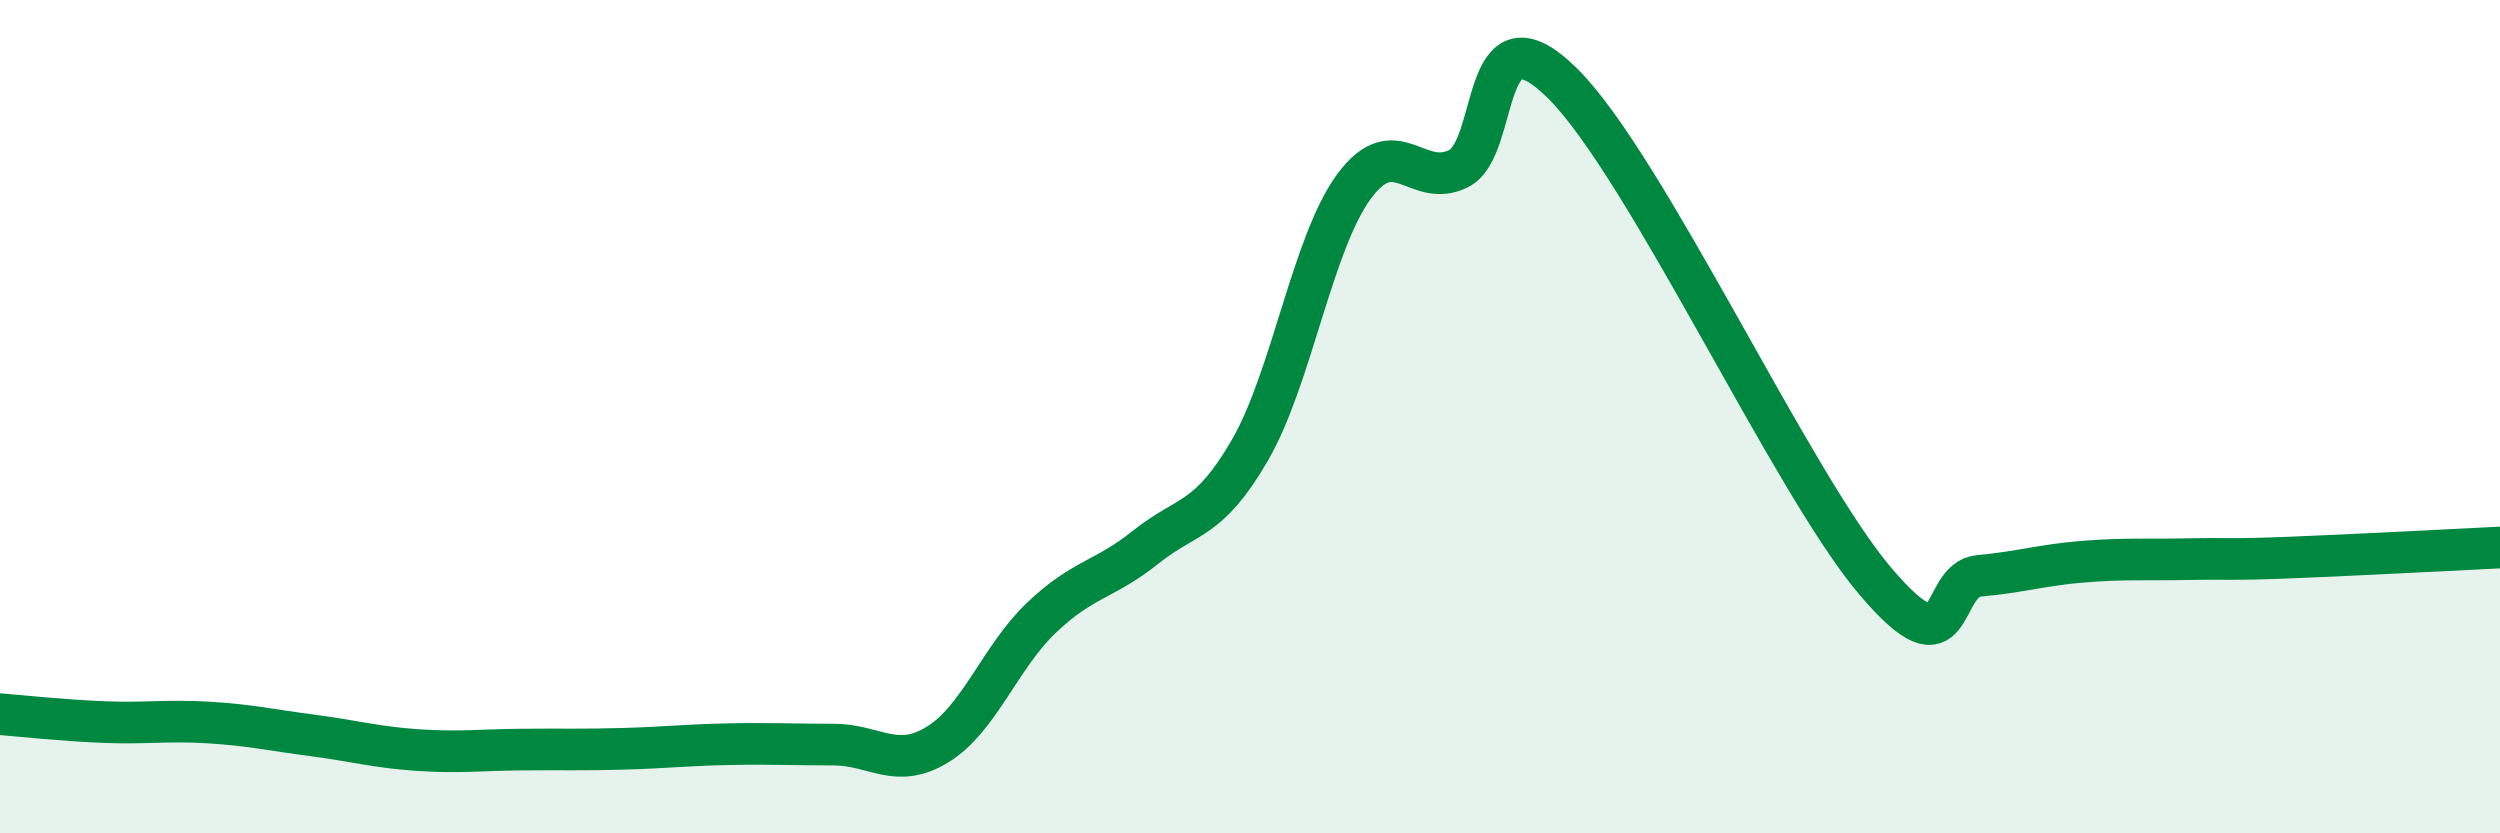
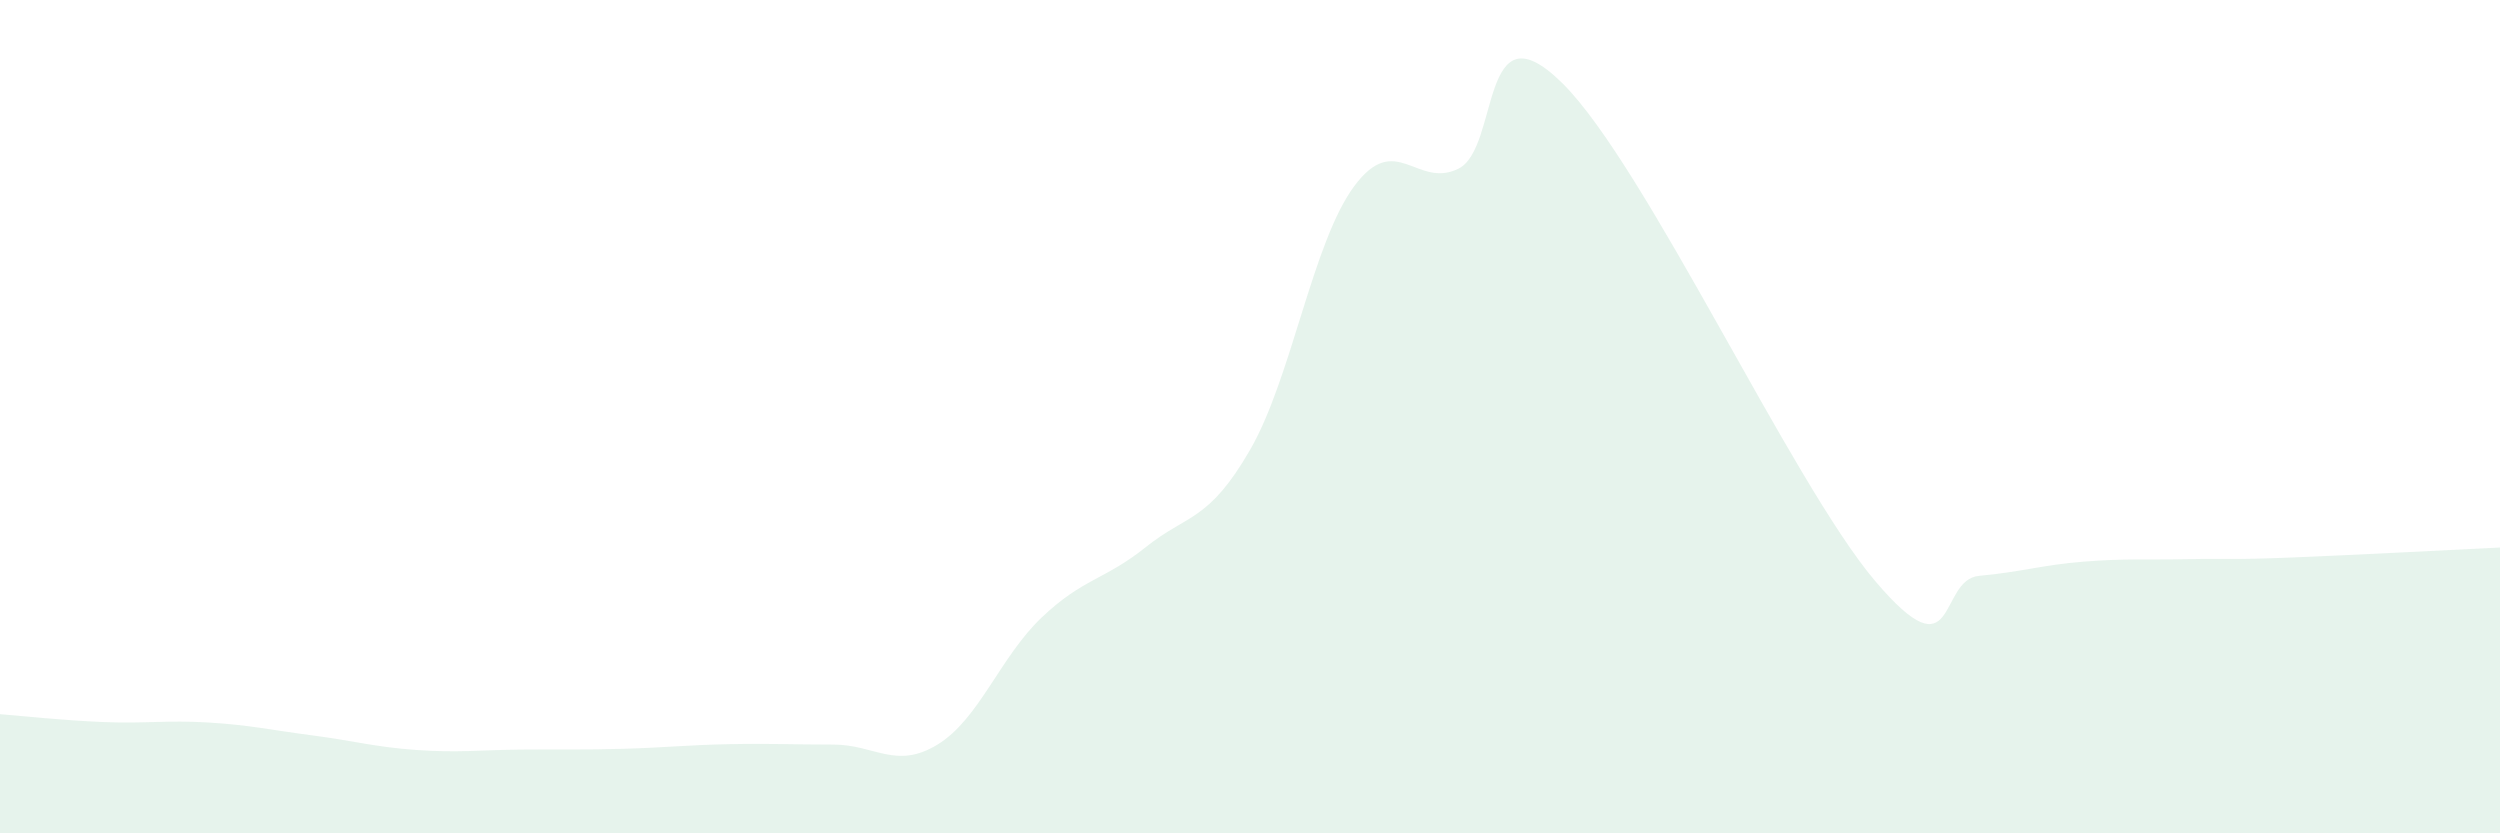
<svg xmlns="http://www.w3.org/2000/svg" width="60" height="20" viewBox="0 0 60 20">
  <path d="M 0,17.14 C 0.5,17.18 1.5,17.29 2.5,17.33 C 3.5,17.37 4,17.28 5,17.34 C 6,17.4 6.5,17.52 7.5,17.65 C 8.5,17.78 9,17.93 10,18 C 11,18.07 11.5,18 12.5,17.99 C 13.5,17.98 14,18 15,17.97 C 16,17.94 16.5,17.88 17.5,17.86 C 18.5,17.84 19,17.87 20,17.87 C 21,17.87 21.5,18.48 22.5,17.87 C 23.5,17.26 24,15.77 25,14.82 C 26,13.87 26.5,13.93 27.5,13.13 C 28.5,12.33 29,12.53 30,10.8 C 31,9.07 31.5,5.82 32.5,4.47 C 33.5,3.12 34,4.54 35,4.05 C 36,3.56 35.5,0.02 37.5,2 C 39.5,3.98 43,11.58 45,13.94 C 47,16.3 46.5,13.91 47.5,13.82 C 48.5,13.73 49,13.56 50,13.48 C 51,13.4 51.5,13.44 52.5,13.42 C 53.5,13.4 53.5,13.44 55,13.38 C 56.5,13.32 59,13.19 60,13.14L60 20L0 20Z" fill="#008740" opacity="0.1" stroke-linecap="round" stroke-linejoin="round" />
-   <path d="M 0,17.14 C 0.5,17.18 1.5,17.29 2.5,17.33 C 3.5,17.37 4,17.28 5,17.34 C 6,17.4 6.5,17.52 7.5,17.65 C 8.5,17.78 9,17.93 10,18 C 11,18.07 11.5,18 12.5,17.99 C 13.5,17.98 14,18 15,17.97 C 16,17.94 16.5,17.88 17.5,17.86 C 18.5,17.84 19,17.87 20,17.87 C 21,17.87 21.5,18.48 22.5,17.87 C 23.5,17.26 24,15.77 25,14.82 C 26,13.87 26.5,13.93 27.5,13.13 C 28.5,12.33 29,12.53 30,10.8 C 31,9.07 31.5,5.82 32.5,4.47 C 33.5,3.12 34,4.54 35,4.05 C 36,3.56 35.5,0.02 37.5,2 C 39.5,3.98 43,11.58 45,13.94 C 47,16.3 46.5,13.91 47.5,13.82 C 48.5,13.73 49,13.56 50,13.48 C 51,13.4 51.5,13.44 52.5,13.42 C 53.5,13.4 53.5,13.44 55,13.38 C 56.5,13.32 59,13.19 60,13.14" stroke="#008740" stroke-width="1" fill="none" stroke-linecap="round" stroke-linejoin="round" />
</svg>